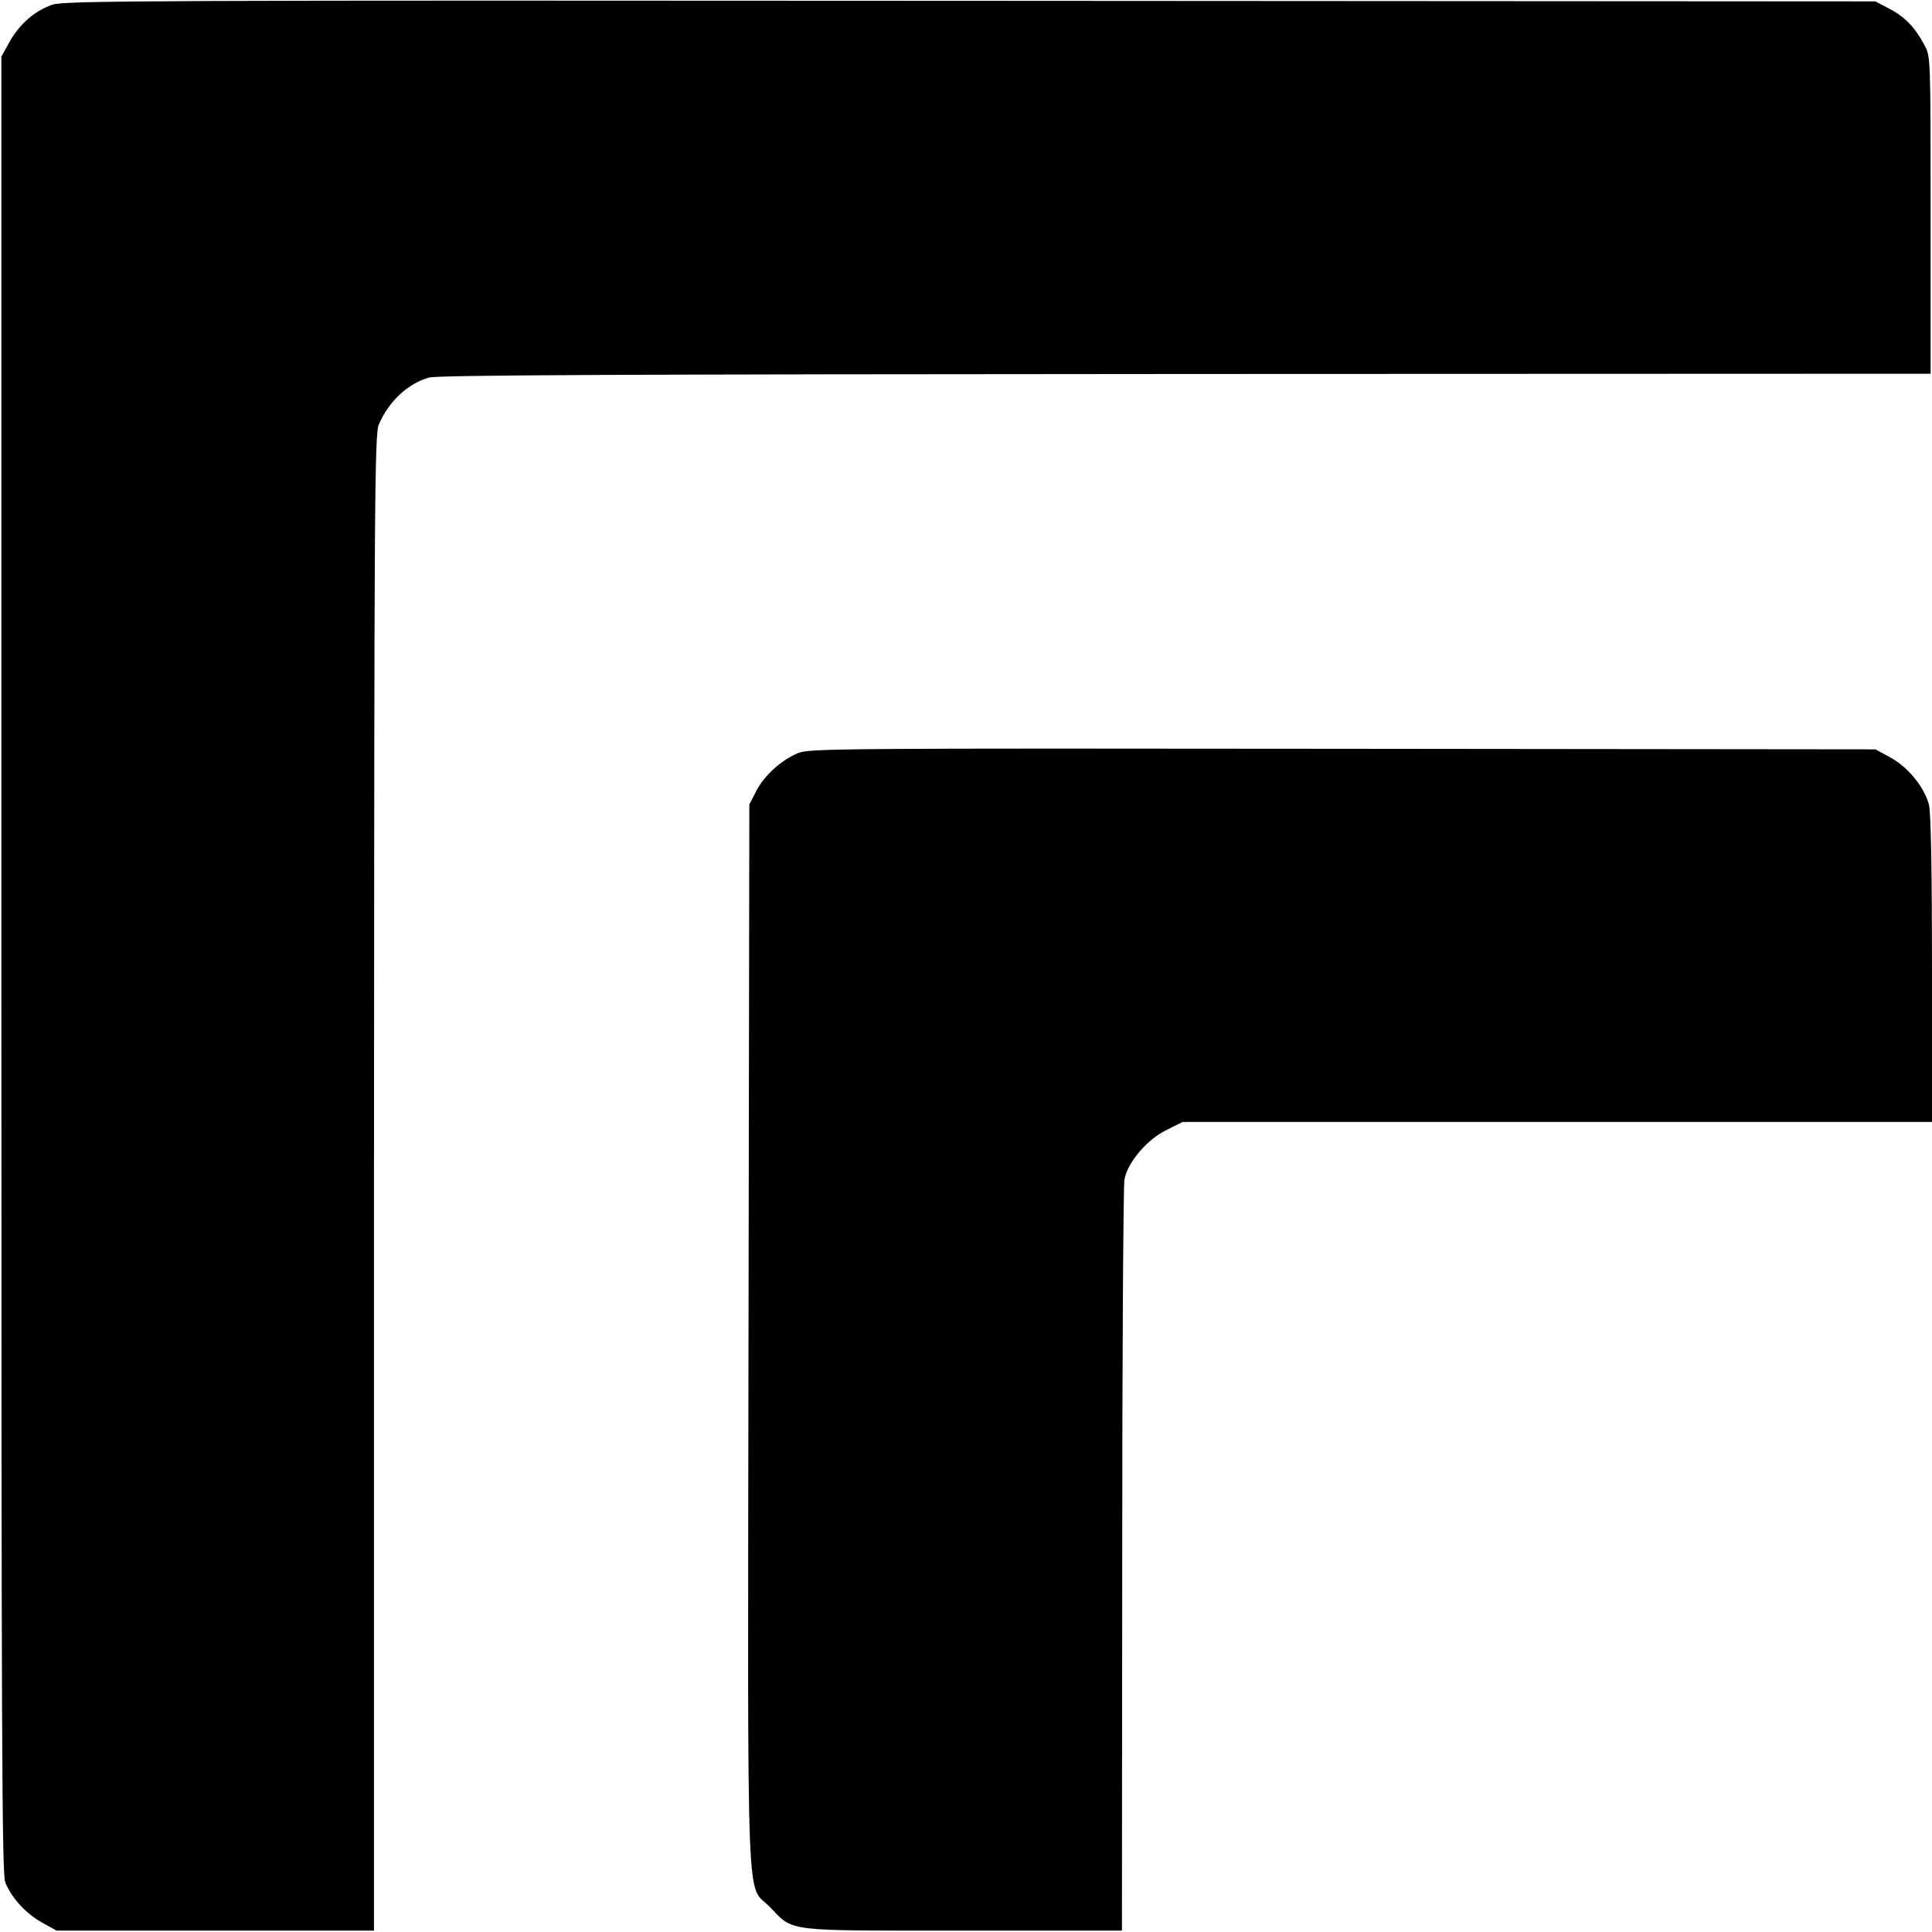
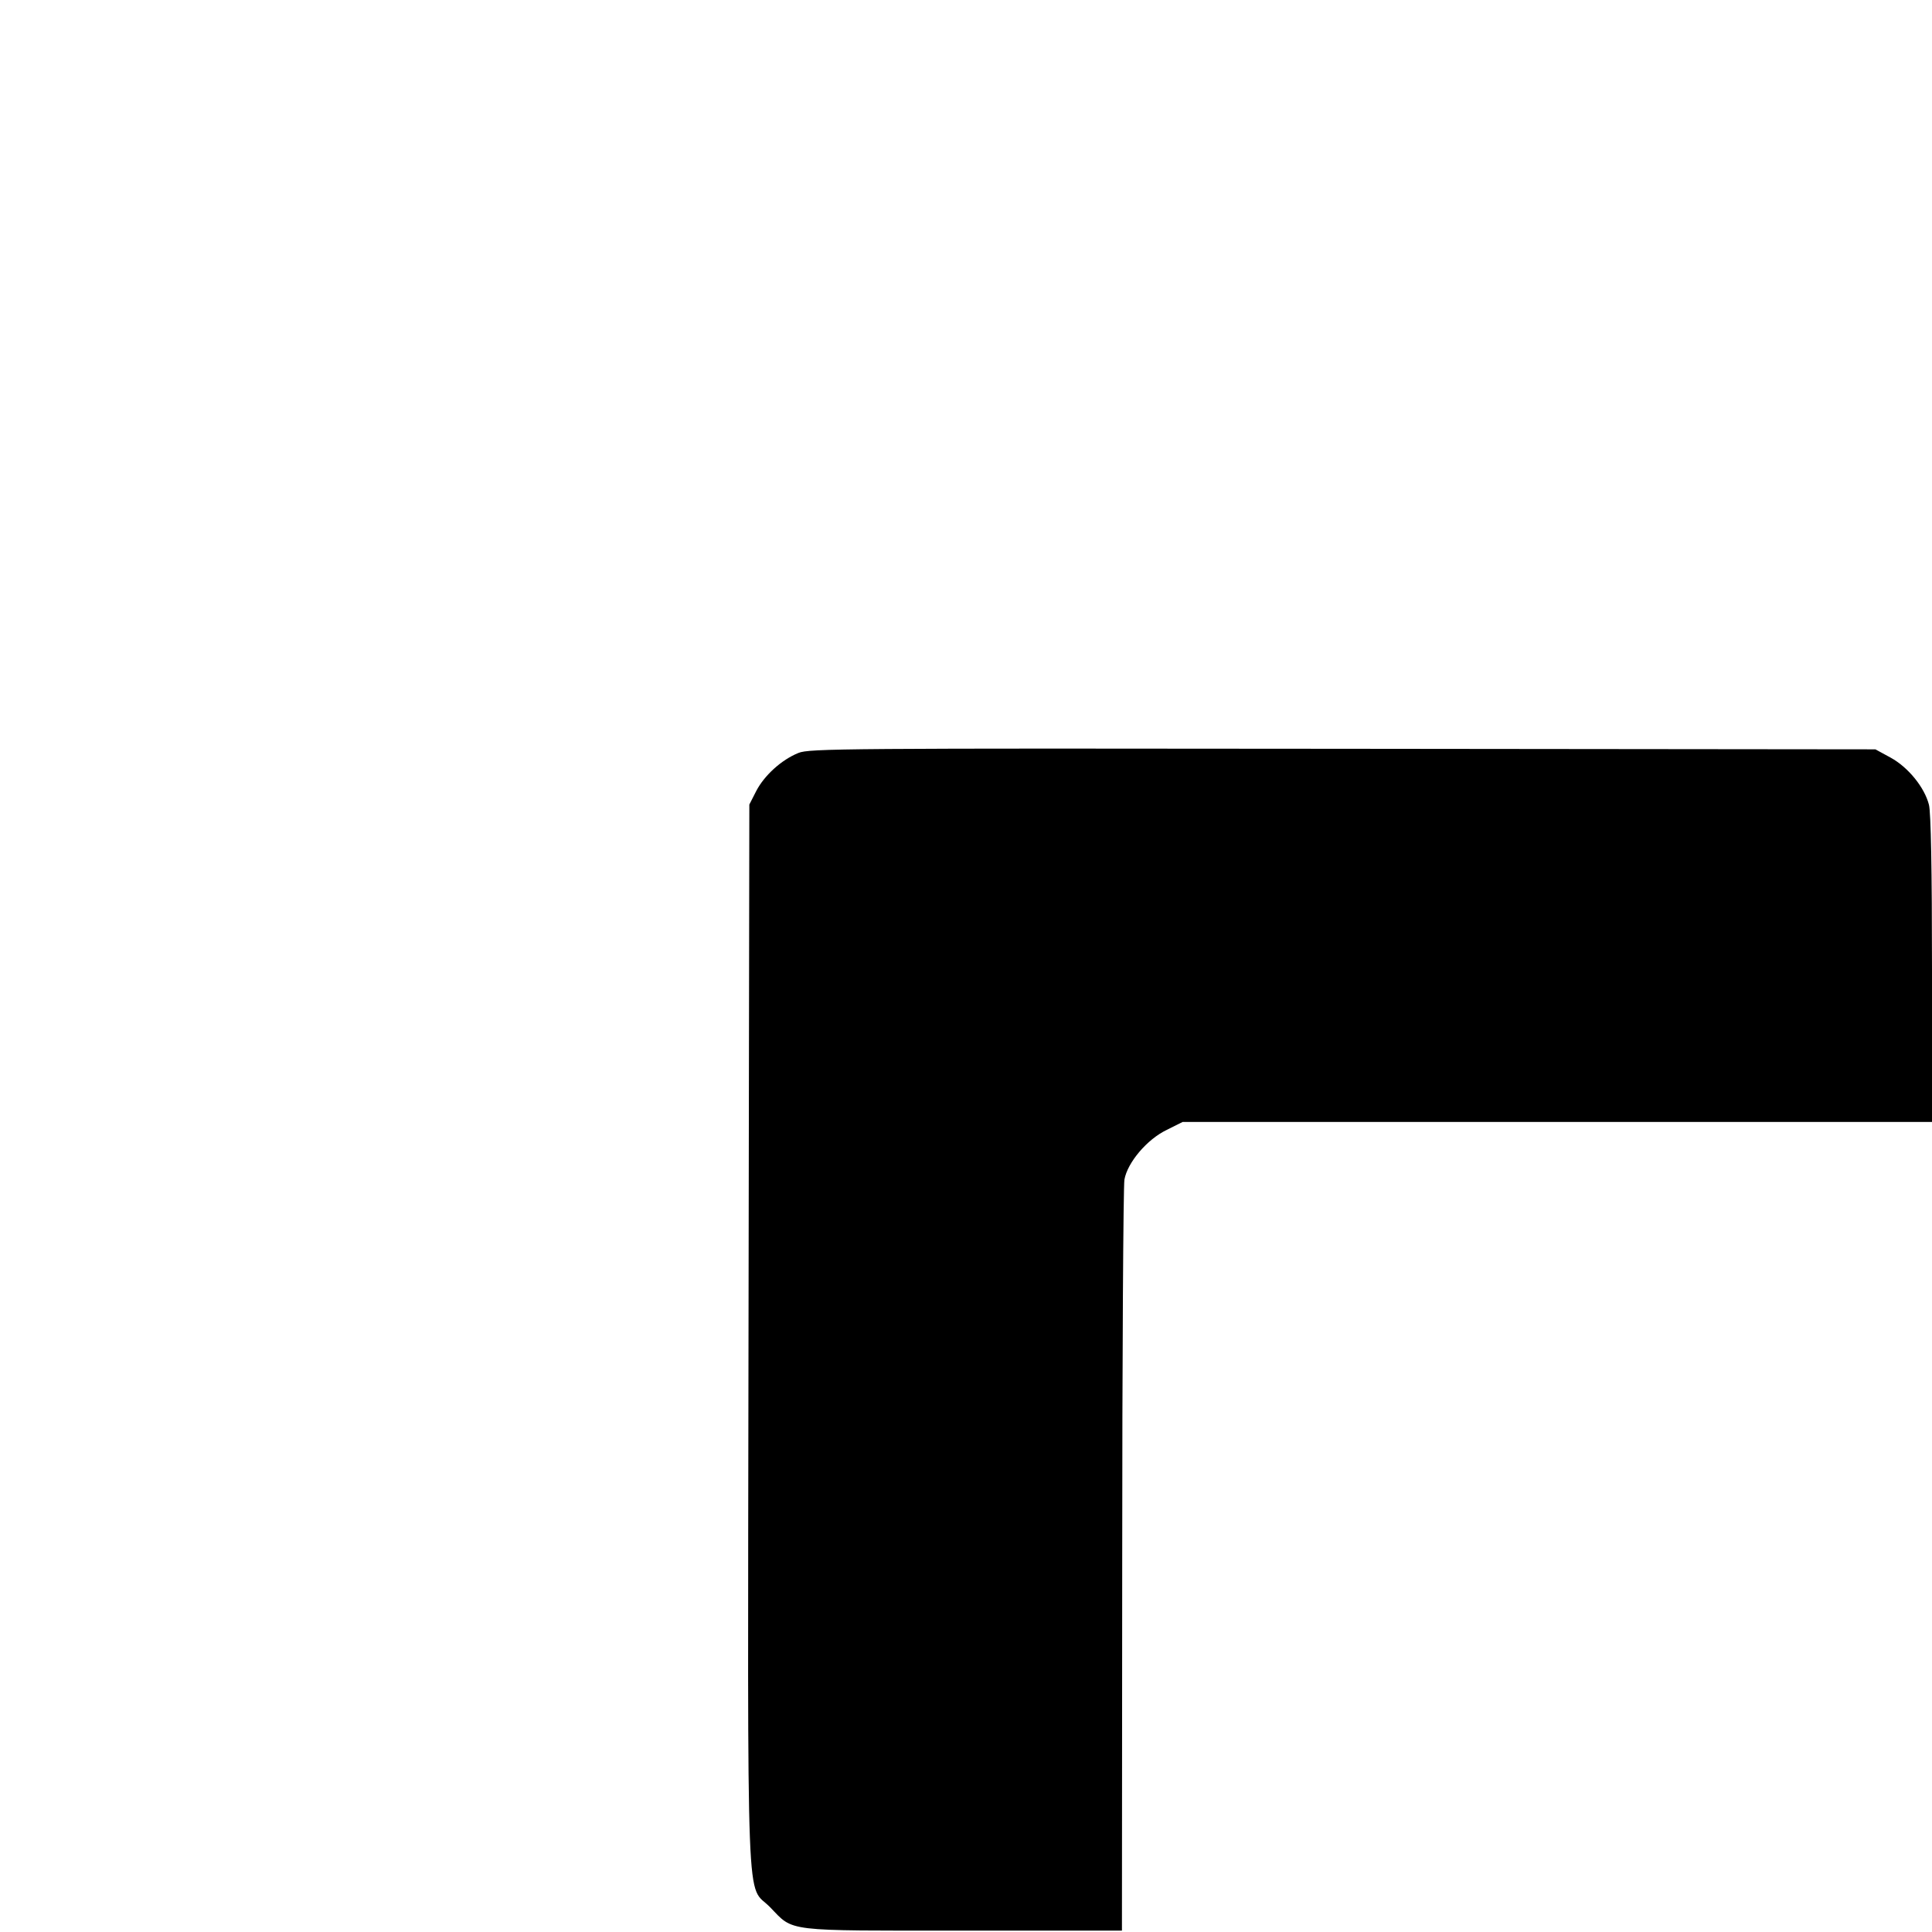
<svg xmlns="http://www.w3.org/2000/svg" width="933.333" height="933.333" version="1.0" viewBox="0 0 700 700">
-   <path d="M19 1.7C12.7 3.8 7 8.8 3.5 15.1l-3 5.4v329C.5 631.1.7 679 1.9 682c2.3 5.7 7.5 11.3 13.2 14.5l5.4 3h115v-271c.1-250.6.2-271.3 1.8-274.8 3.7-8.4 10.3-14.6 18.1-16.9 3.1-.9 68.5-1.2 274.1-1.3l270-.1V78c0-57.3 0-57.5-2.2-61.6-3.4-6.4-7.1-10.3-12.7-13.2L679.5.5l-328-.2C56.3.1 23.1.2 19 1.7" />
  <path d="M289.3 272.8c-6.2 2.5-12.4 8.2-15.3 13.8l-2.5 4.9-.3 192.5c-.3 217.7-1 197.9 7.9 207.1 8.6 8.9 4.7 8.4 69.9 8.4h57.5l.1-134c0-73.7.4-135.8.8-138.1 1.1-6.2 8.2-14.6 15.3-18l5.8-2.9H700v-55.3c0-36.2-.4-56.8-1.1-59.6-1.6-6.3-7.5-13.6-13.9-17.1l-5.5-3-193-.2c-180.8-.2-193.3-.1-197.2 1.5" />
</svg>